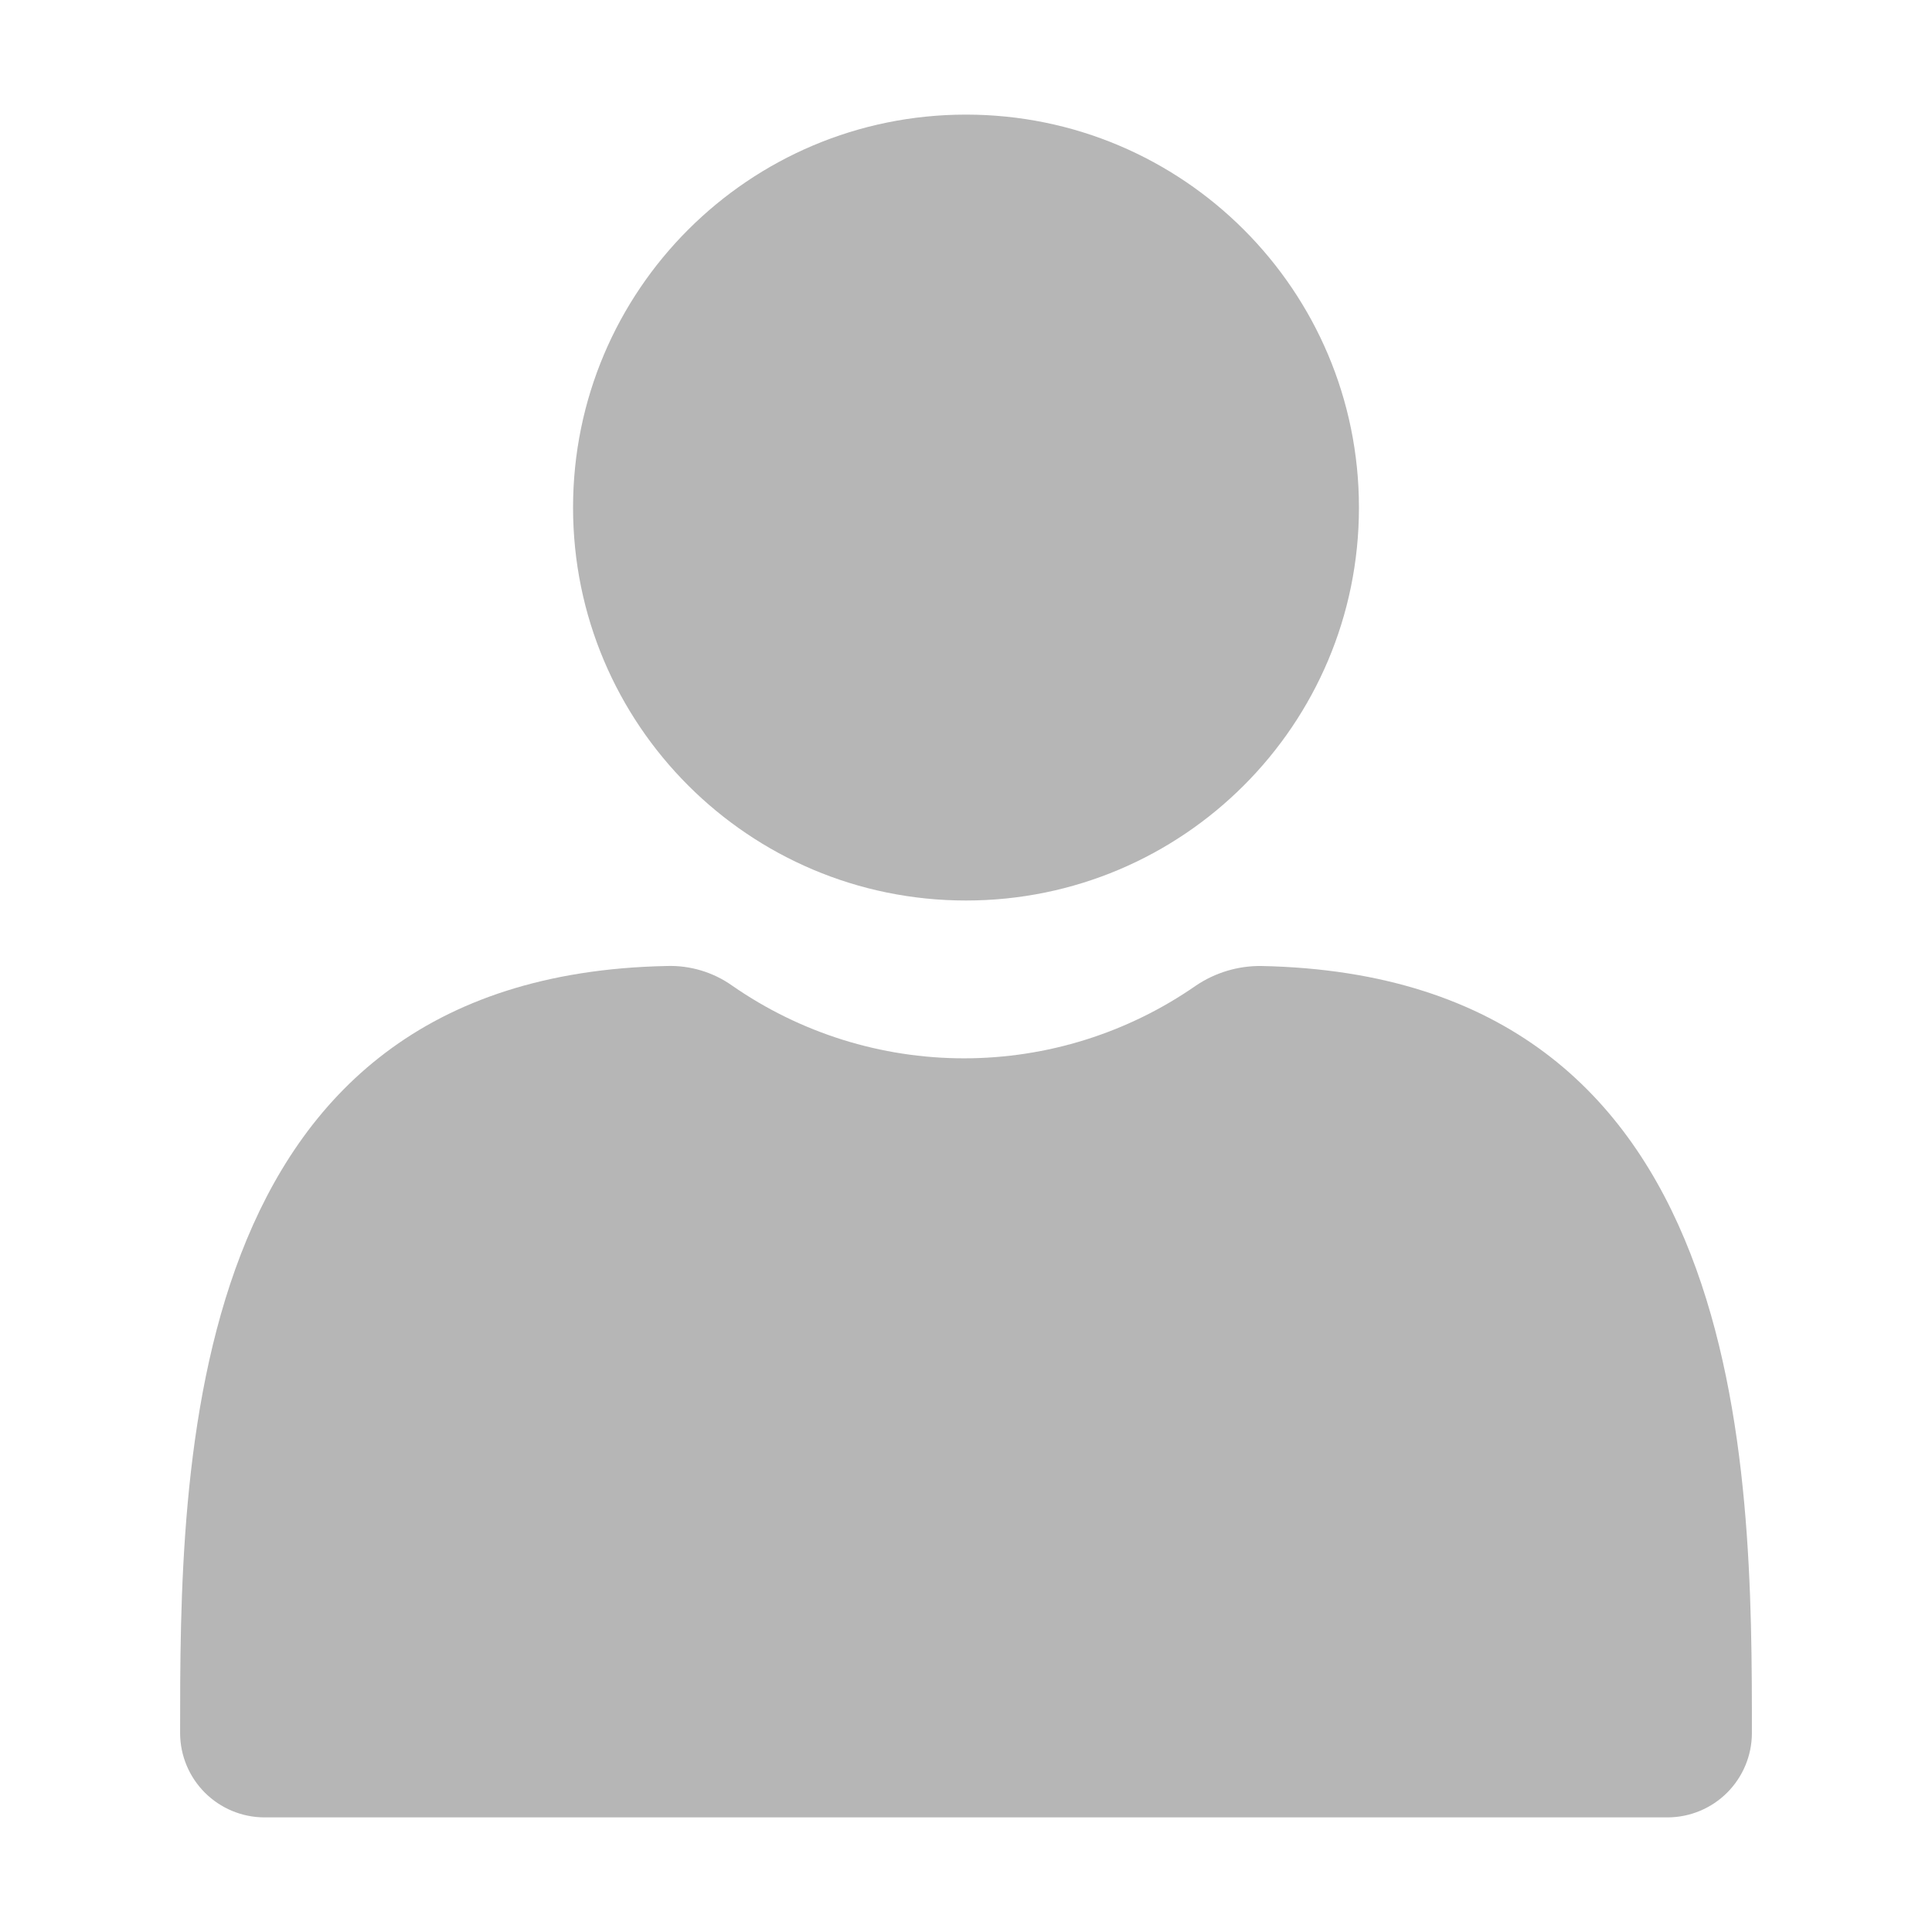
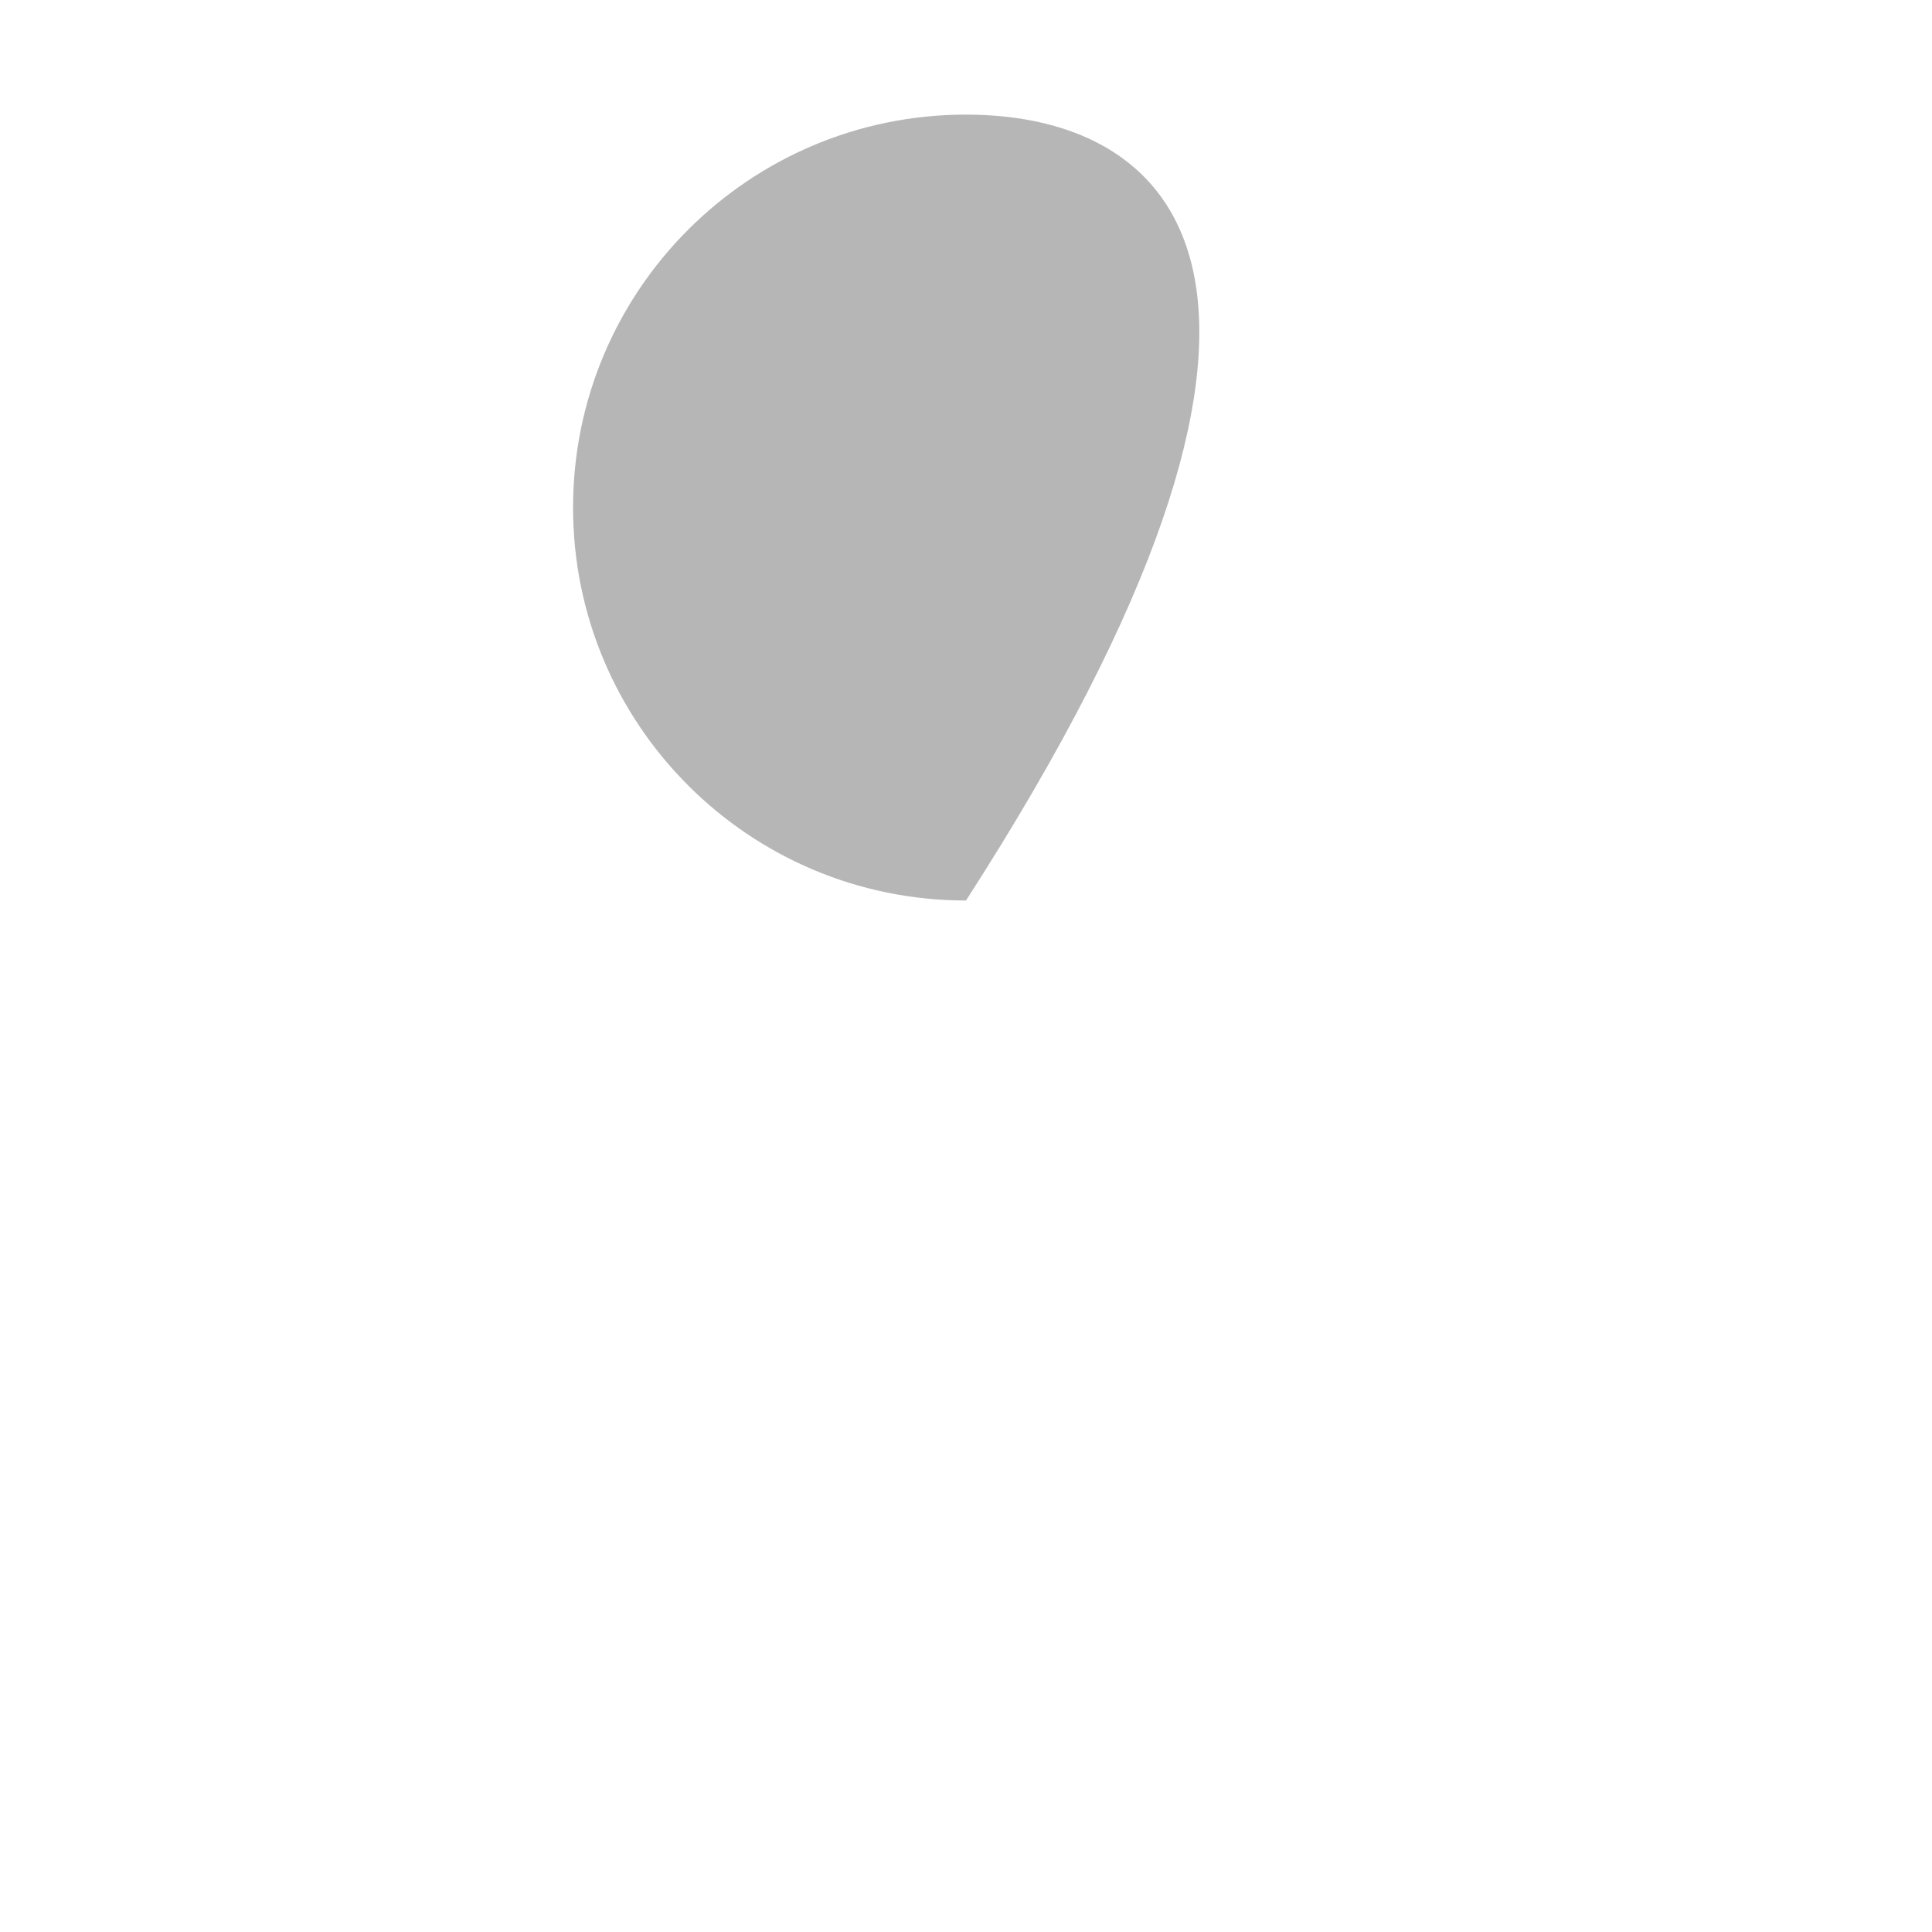
<svg xmlns="http://www.w3.org/2000/svg" width="118" height="118" viewBox="0 0 118 118" fill="none">
-   <rect width="118" height="118" fill="white" />
-   <path d="M59 55C72.255 55 83 44.255 83 31C83 17.745 72.255 7 59 7C45.745 7 35 17.745 35 31C35 44.255 45.745 55 59 55Z" fill="#B6B6B6" />
-   <path d="M77.04 59C75.616 58.983 74.22 59.402 73.04 60.2C68.884 63.09 63.943 64.639 58.88 64.639C53.818 64.639 48.876 63.09 44.72 60.2C43.553 59.374 42.148 58.953 40.72 59C11 59.6 11 89.68 11 105.88C11.011 107.234 11.553 108.53 12.511 109.488C13.469 110.446 14.765 110.989 16.12 111H101.88C103.235 110.989 104.531 110.446 105.489 109.488C106.447 108.53 106.99 107.234 107 105.88C107 89.68 107 59.6 77.04 59Z" fill="#B6B6B6" />
+   <path d="M59 55C83 17.745 72.255 7 59 7C45.745 7 35 17.745 35 31C35 44.255 45.745 55 59 55Z" fill="#B6B6B6" />
</svg>